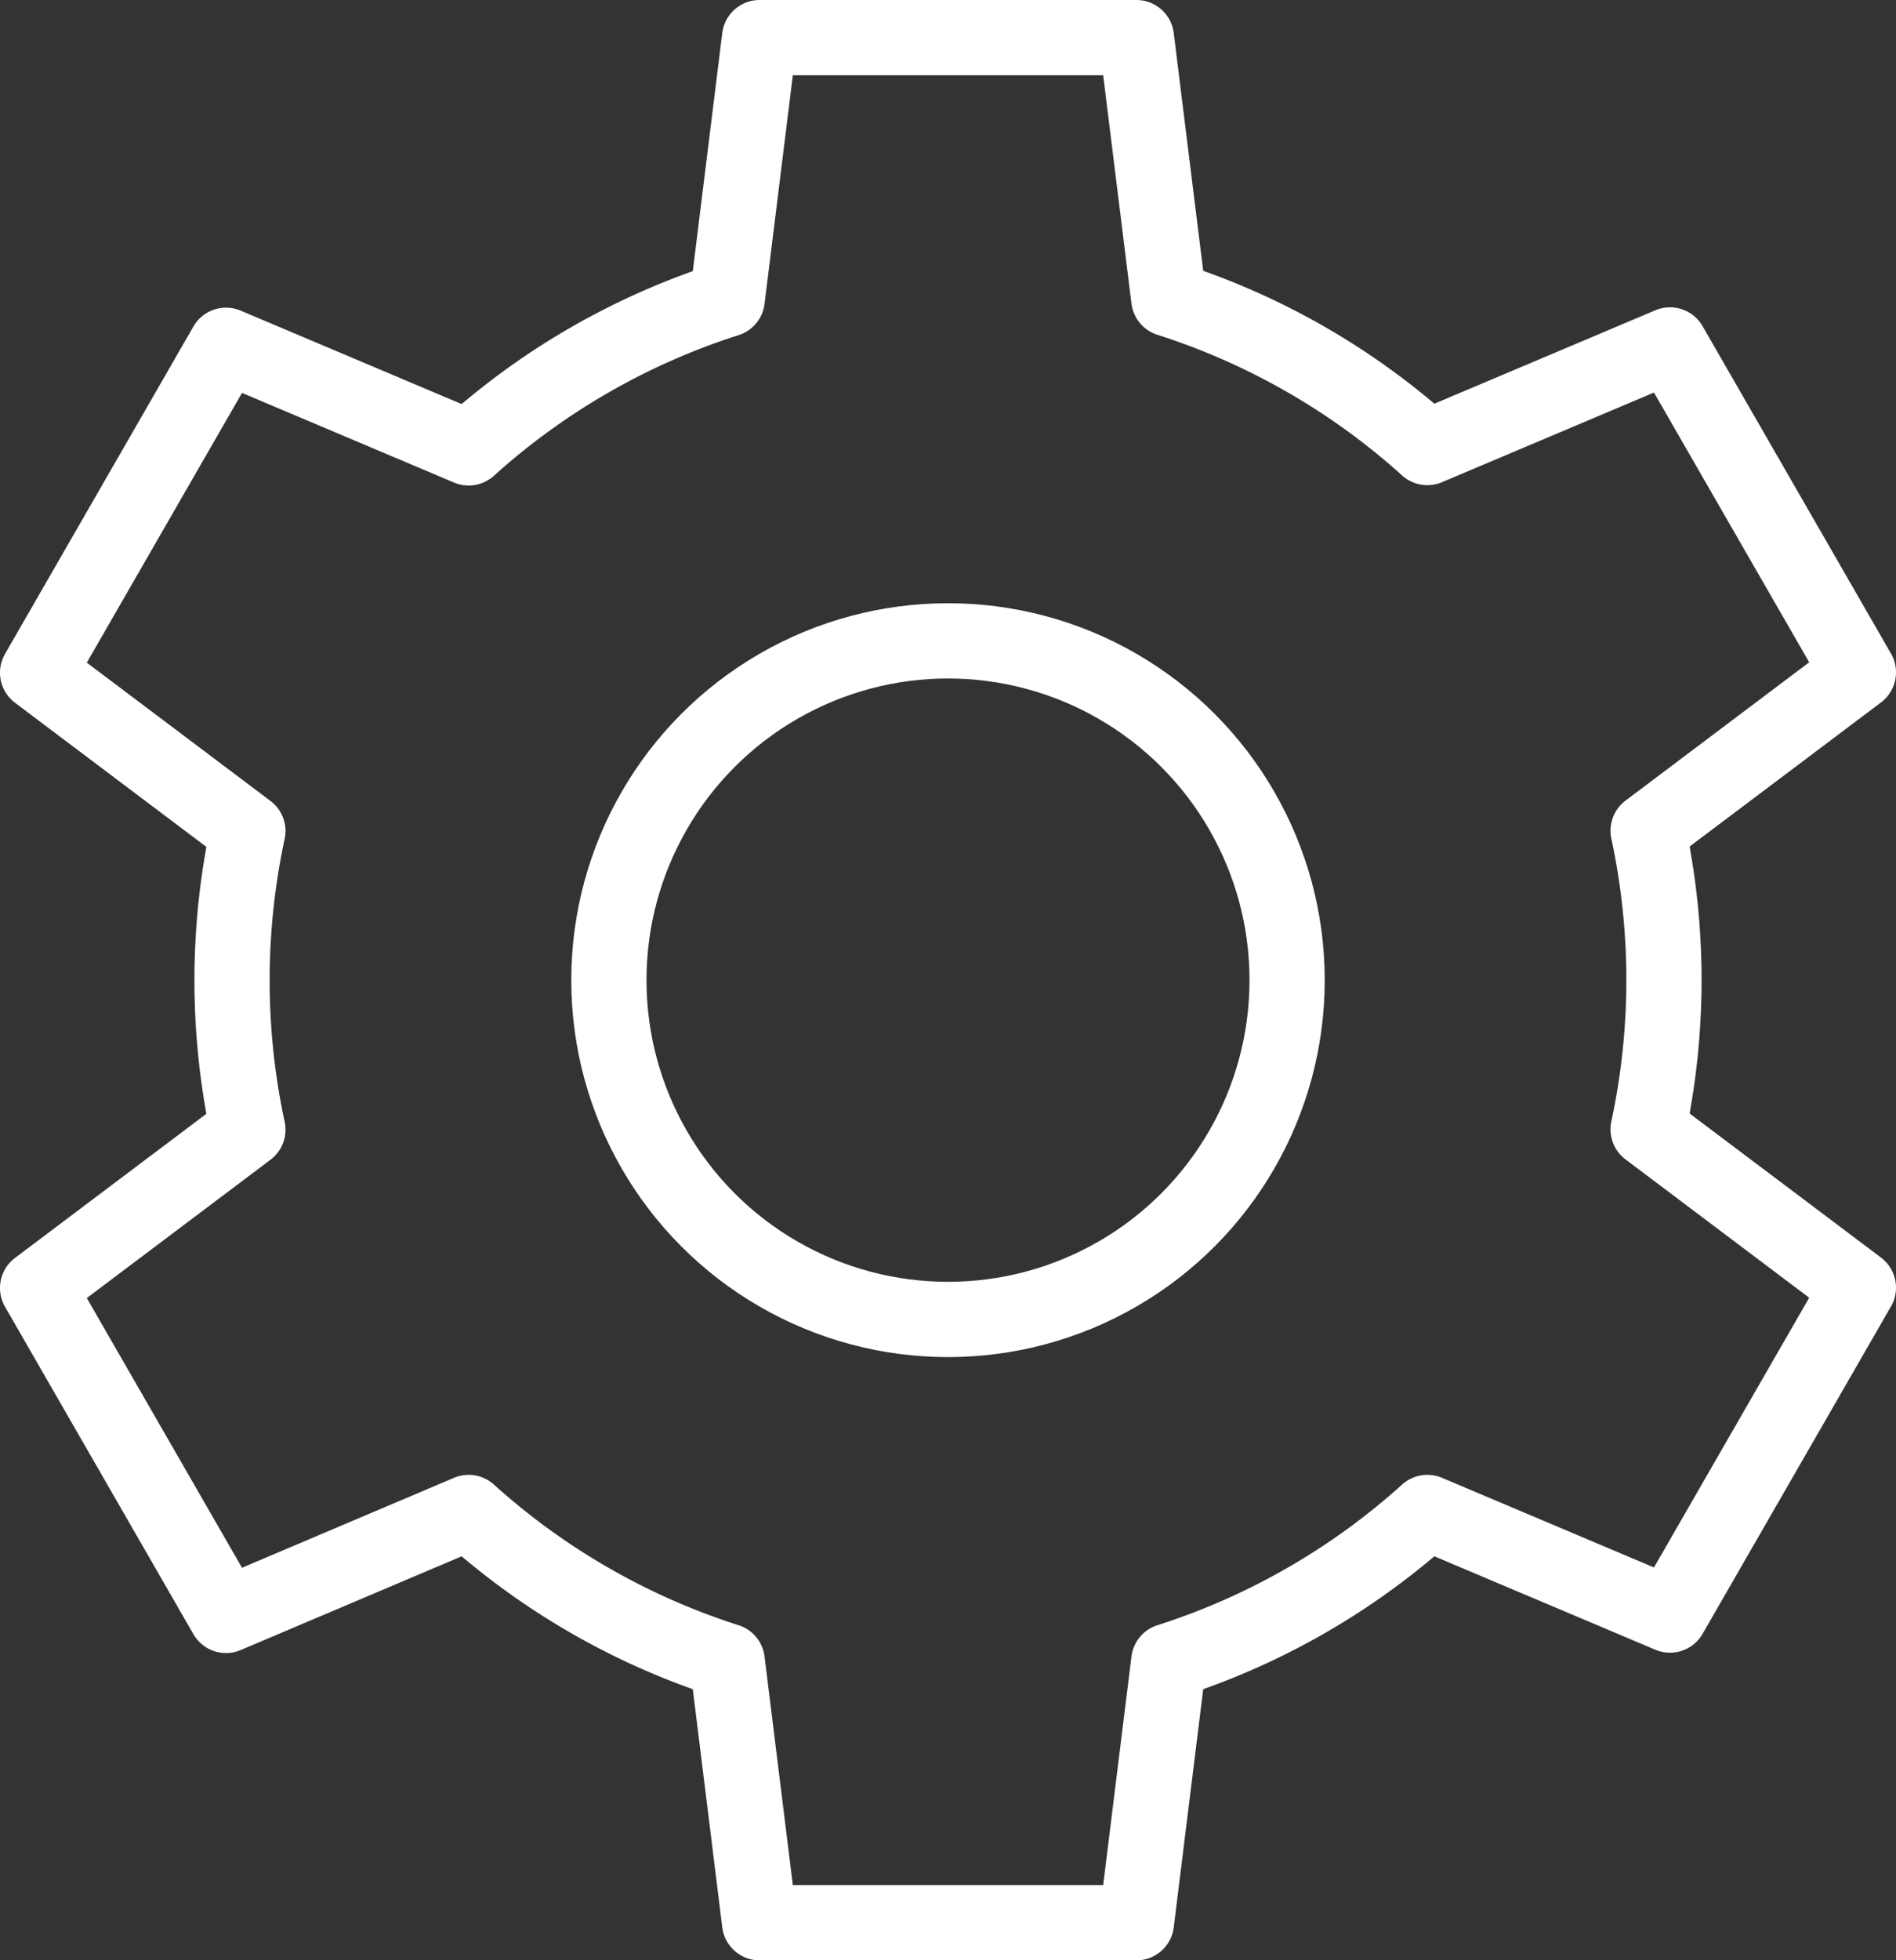
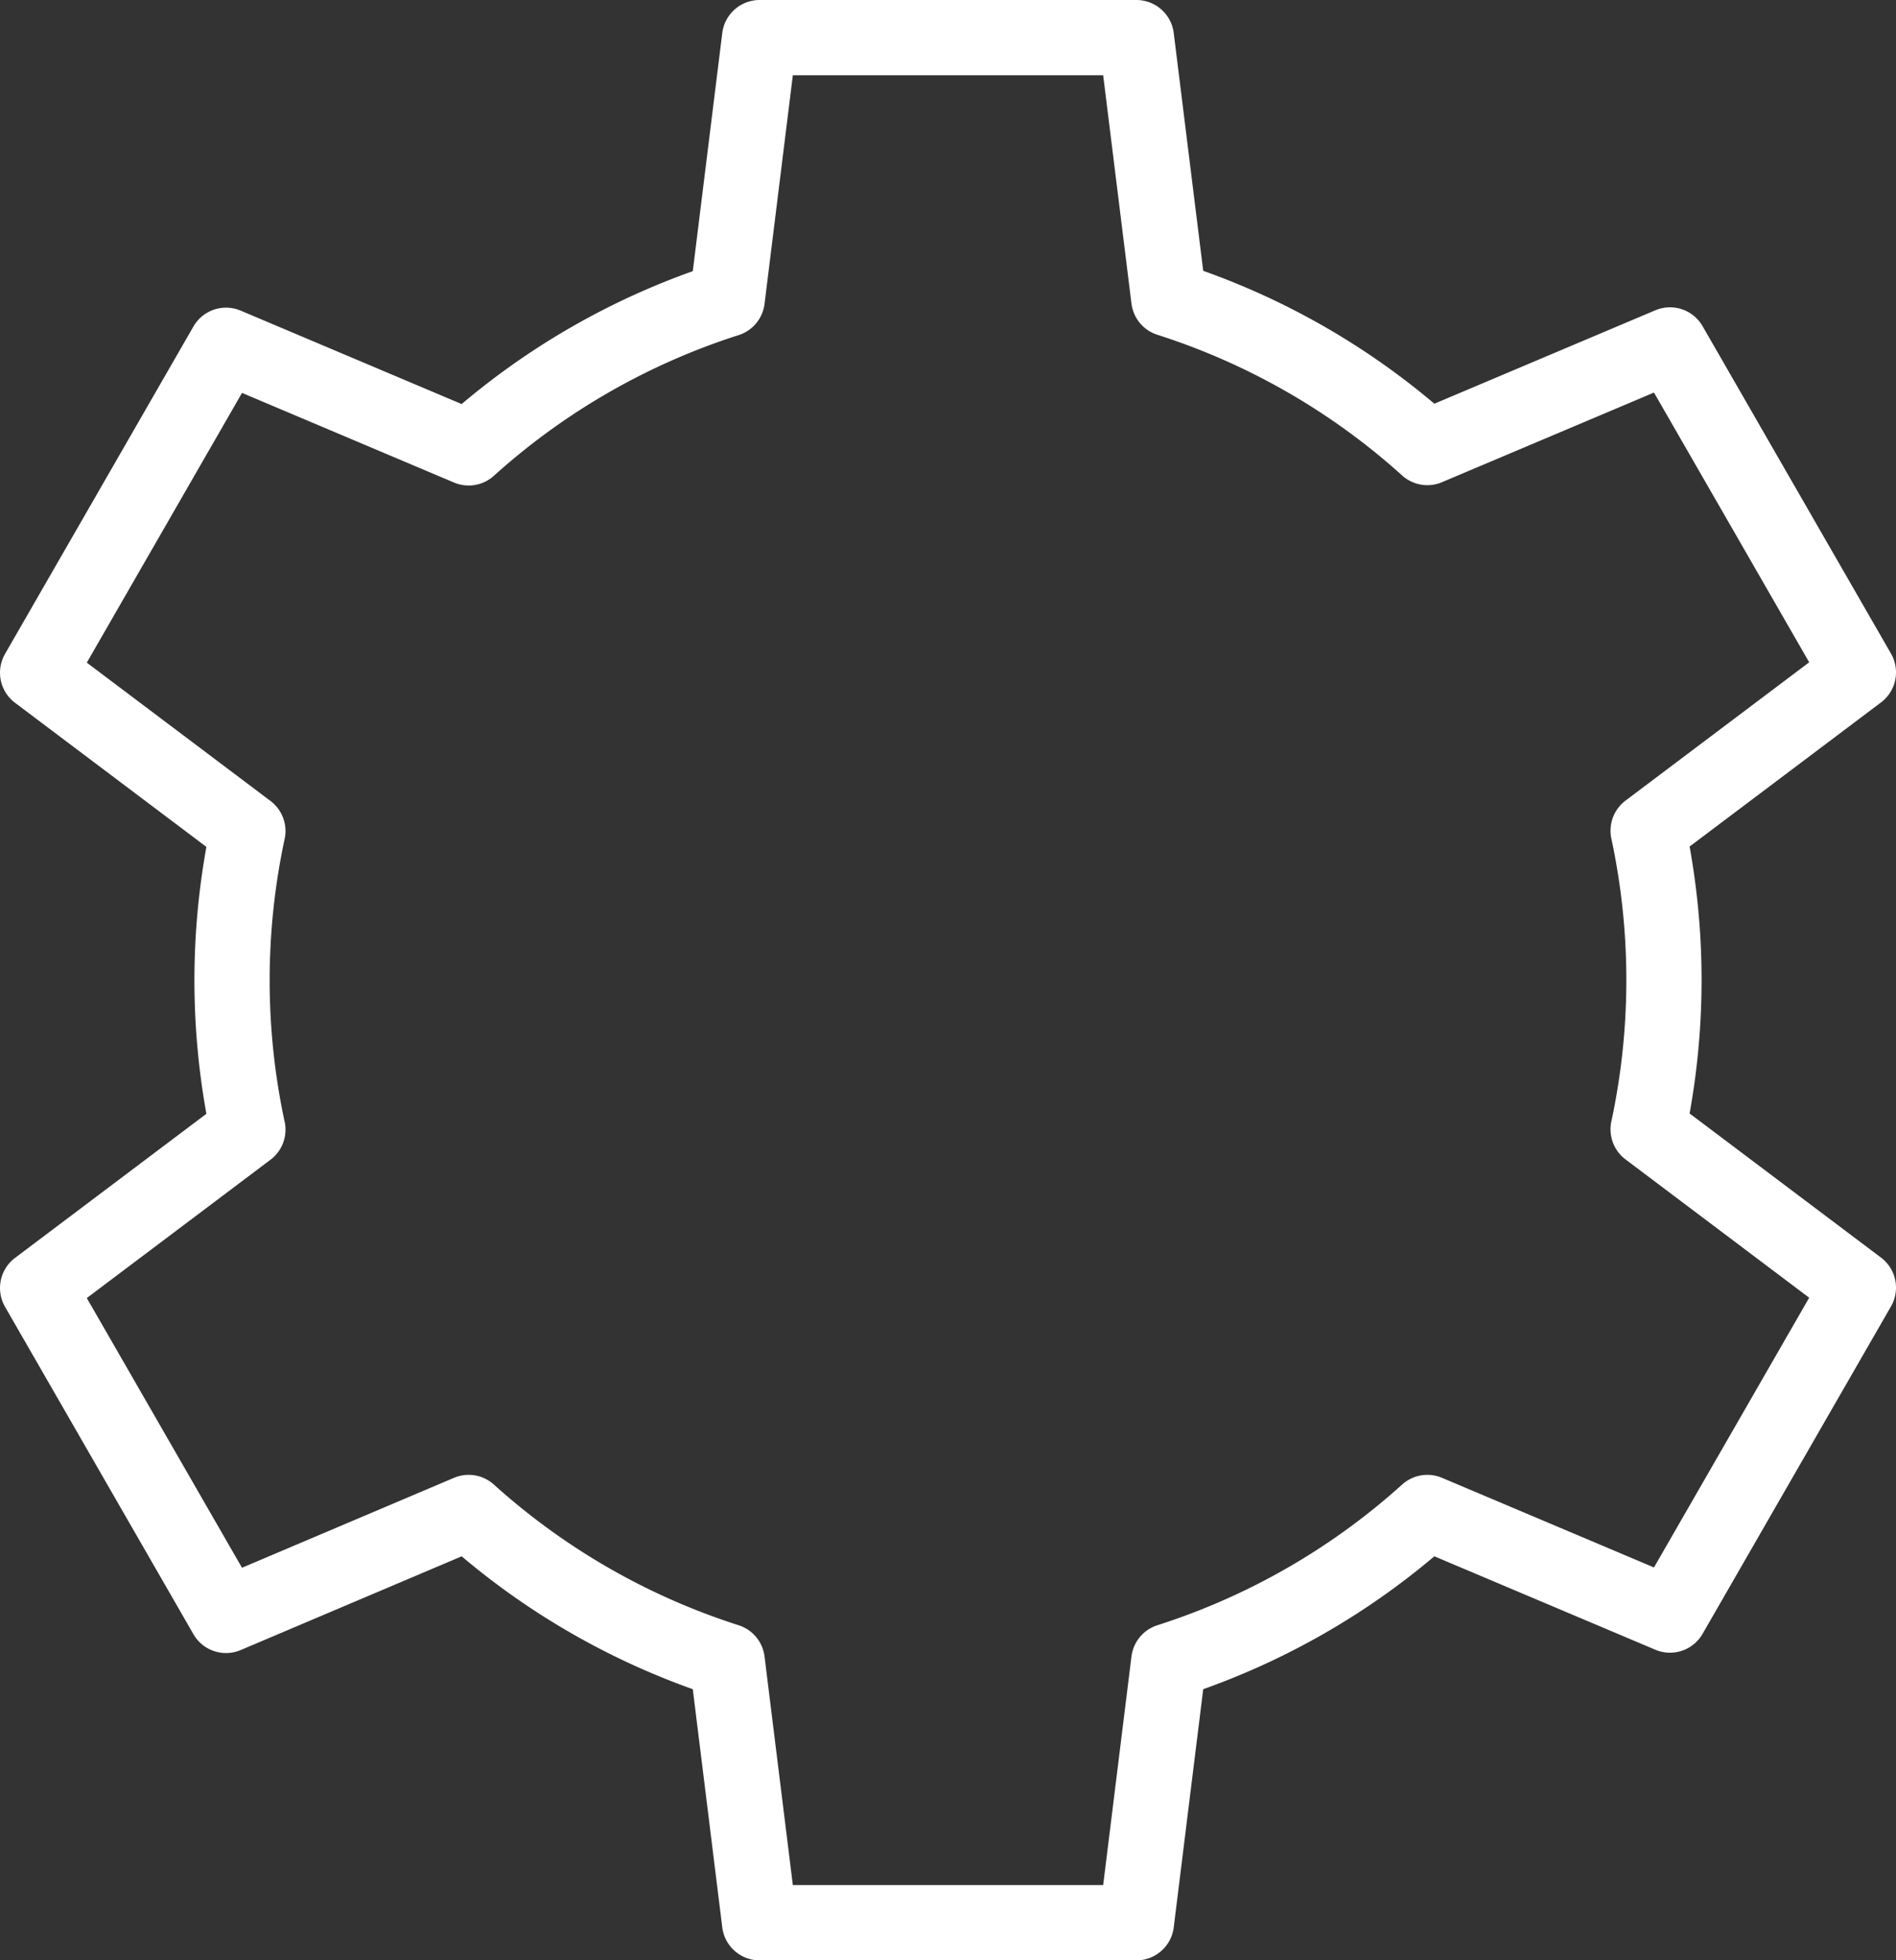
<svg xmlns="http://www.w3.org/2000/svg" width="50.408" height="52.091" viewBox="0 0 50.408 52.091">
  <rect x="0" y="0" width="50.408" height="52.091" fill="#333333" stroke="none" />
  <g id="Group_49765" data-name="Group 49765" transform="translate(-178.199 -229)">
-     <circle id="Ellipse_882" data-name="Ellipse 882" cx="9.016" cy="9.016" r="9.016" transform="translate(194.387 246.029)" fill="none" stroke="#fff" stroke-linecap="round" stroke-linejoin="round" stroke-width="2" />
    <path id="Path_93996" data-name="Path 93996" d="M190.659,269.19a18.805,18.805,0,0,0,6.874,3.949l.861,6.952h10.018l.861-6.952a18.8,18.8,0,0,0,6.874-3.949l6.451,2.726,5.009-8.7-5.59-4.207a18.922,18.922,0,0,0,0-7.936l5.59-4.207-5.009-8.7-6.451,2.726a18.8,18.8,0,0,0-6.874-3.949L208.412,230H198.394l-.861,6.952a18.805,18.805,0,0,0-6.874,3.949l-6.451-2.726-5.009,8.7,5.59,4.207a18.922,18.922,0,0,0,0,7.936l-5.59,4.207,5.009,8.7Z" transform="translate(0 0)" fill="none" stroke="#fff" stroke-linecap="round" stroke-linejoin="round" stroke-width="2" />
  </g>
</svg>